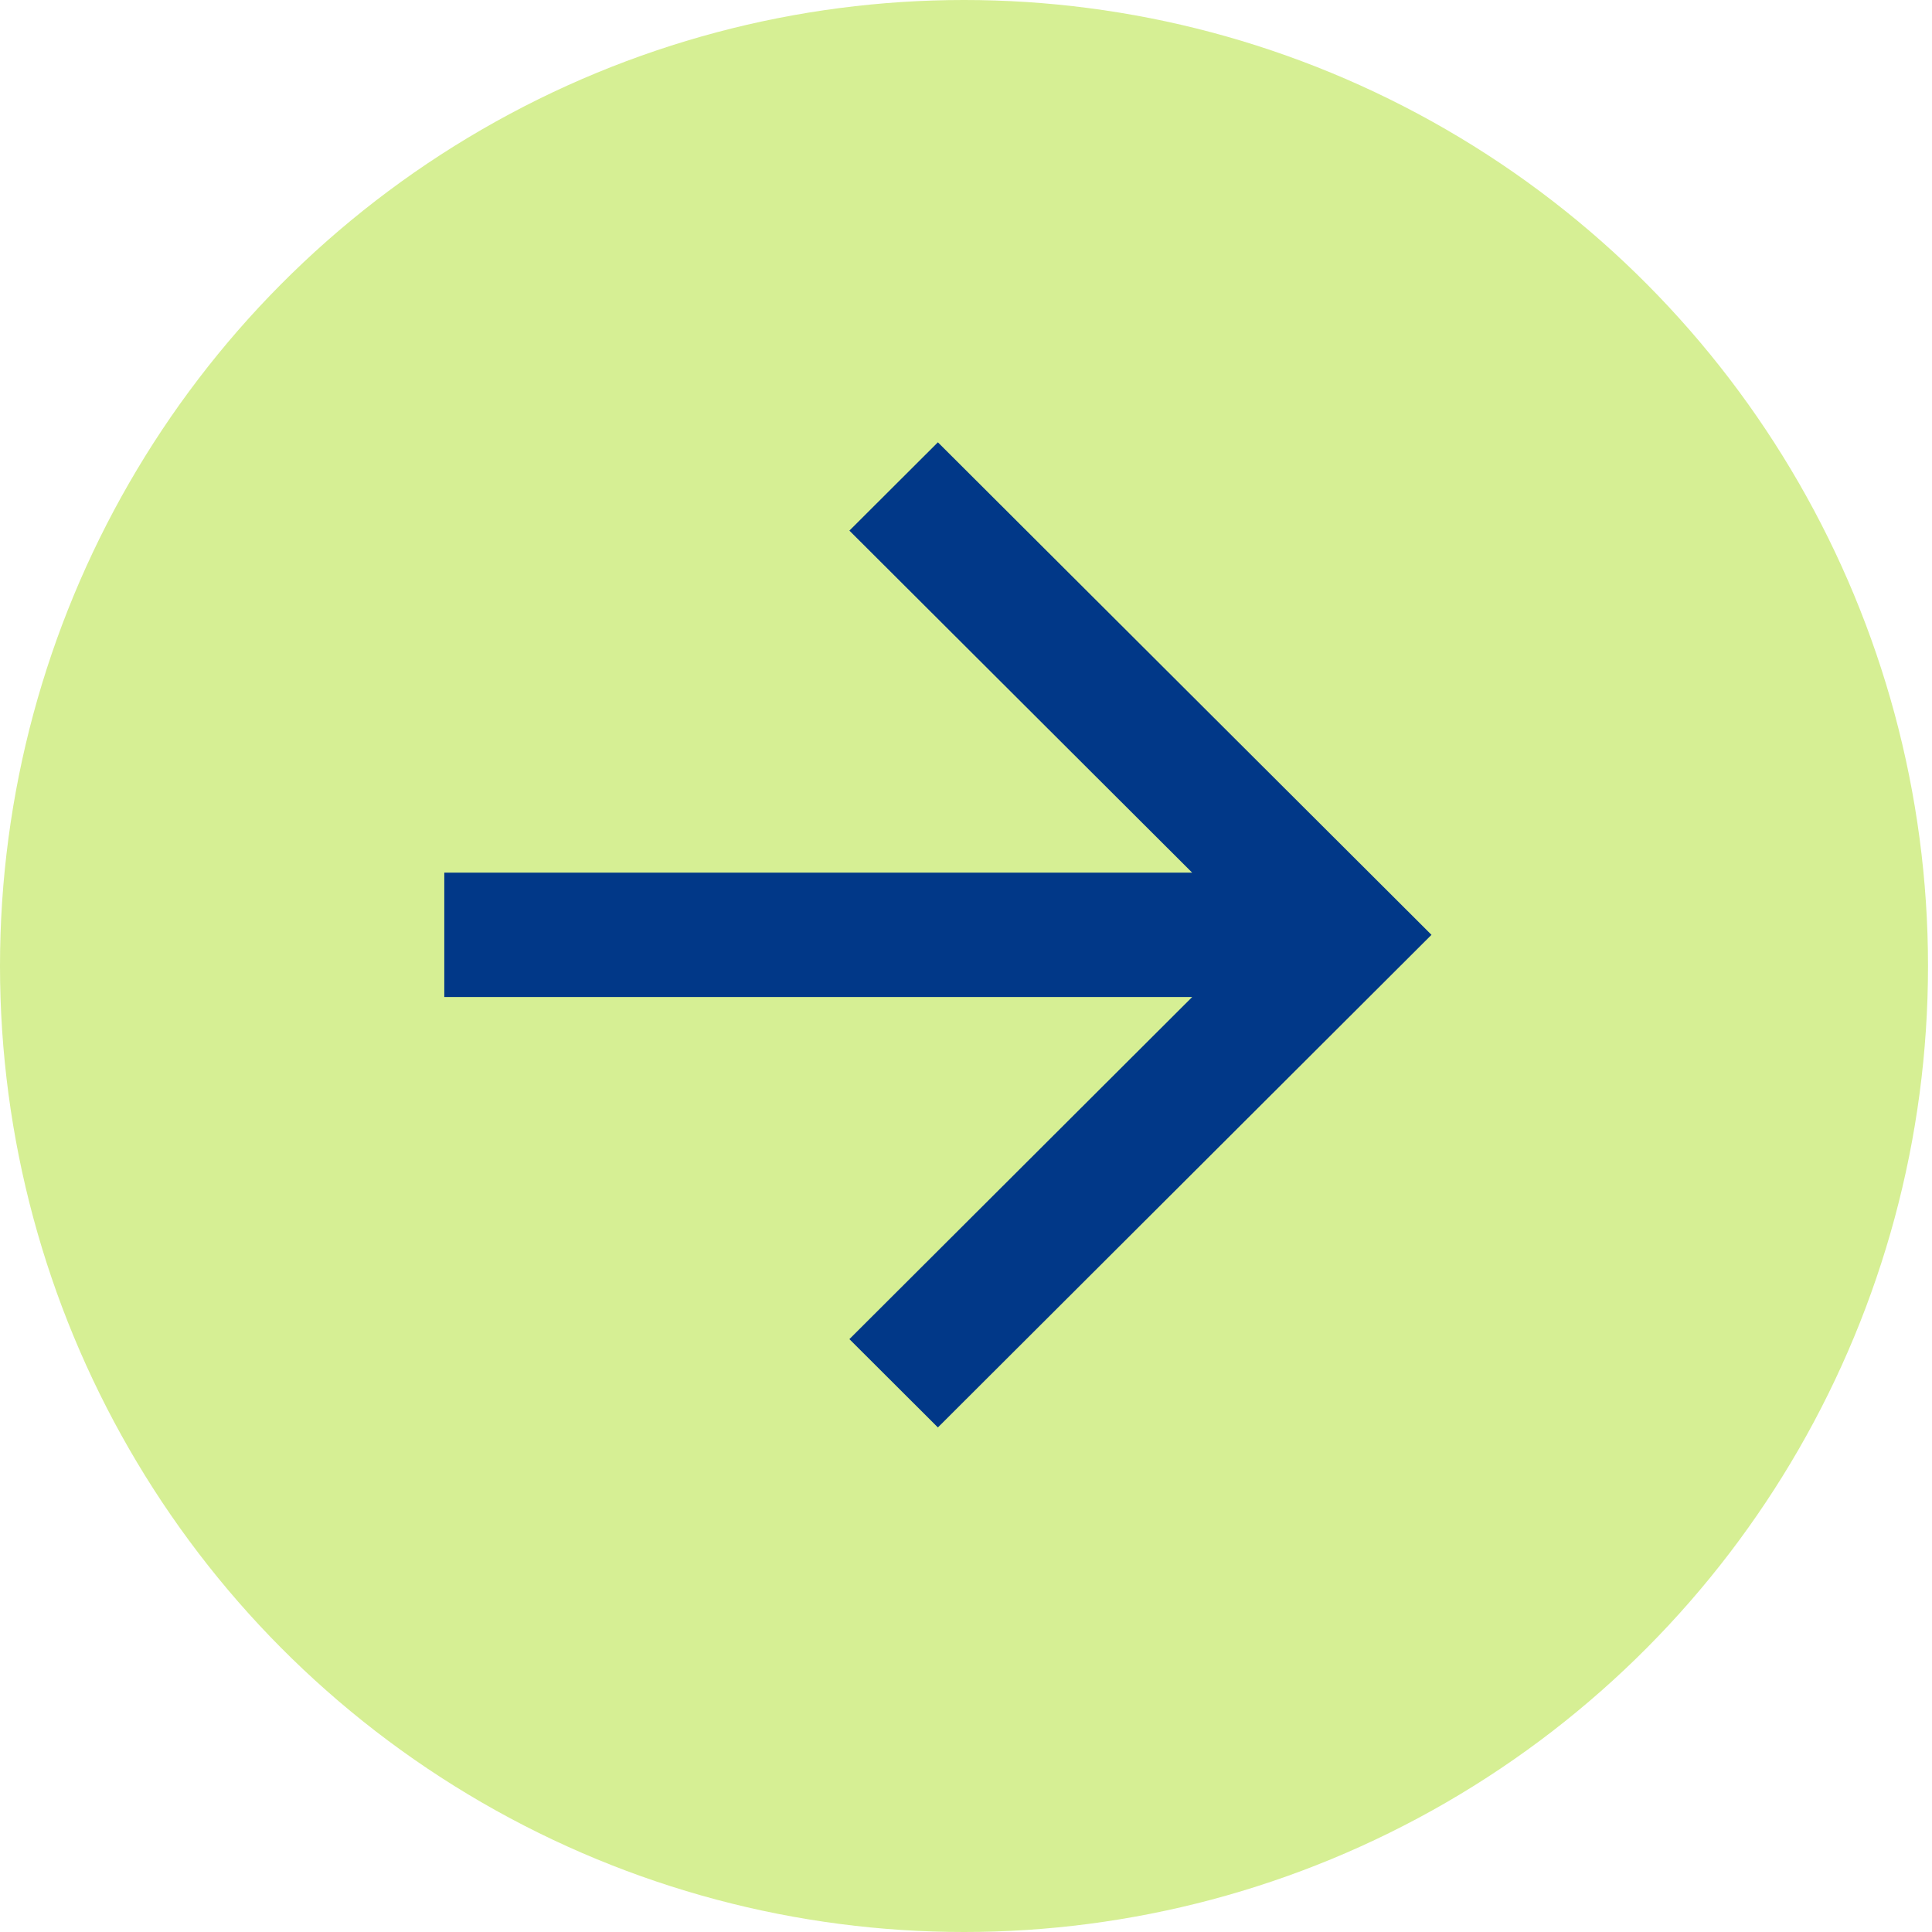
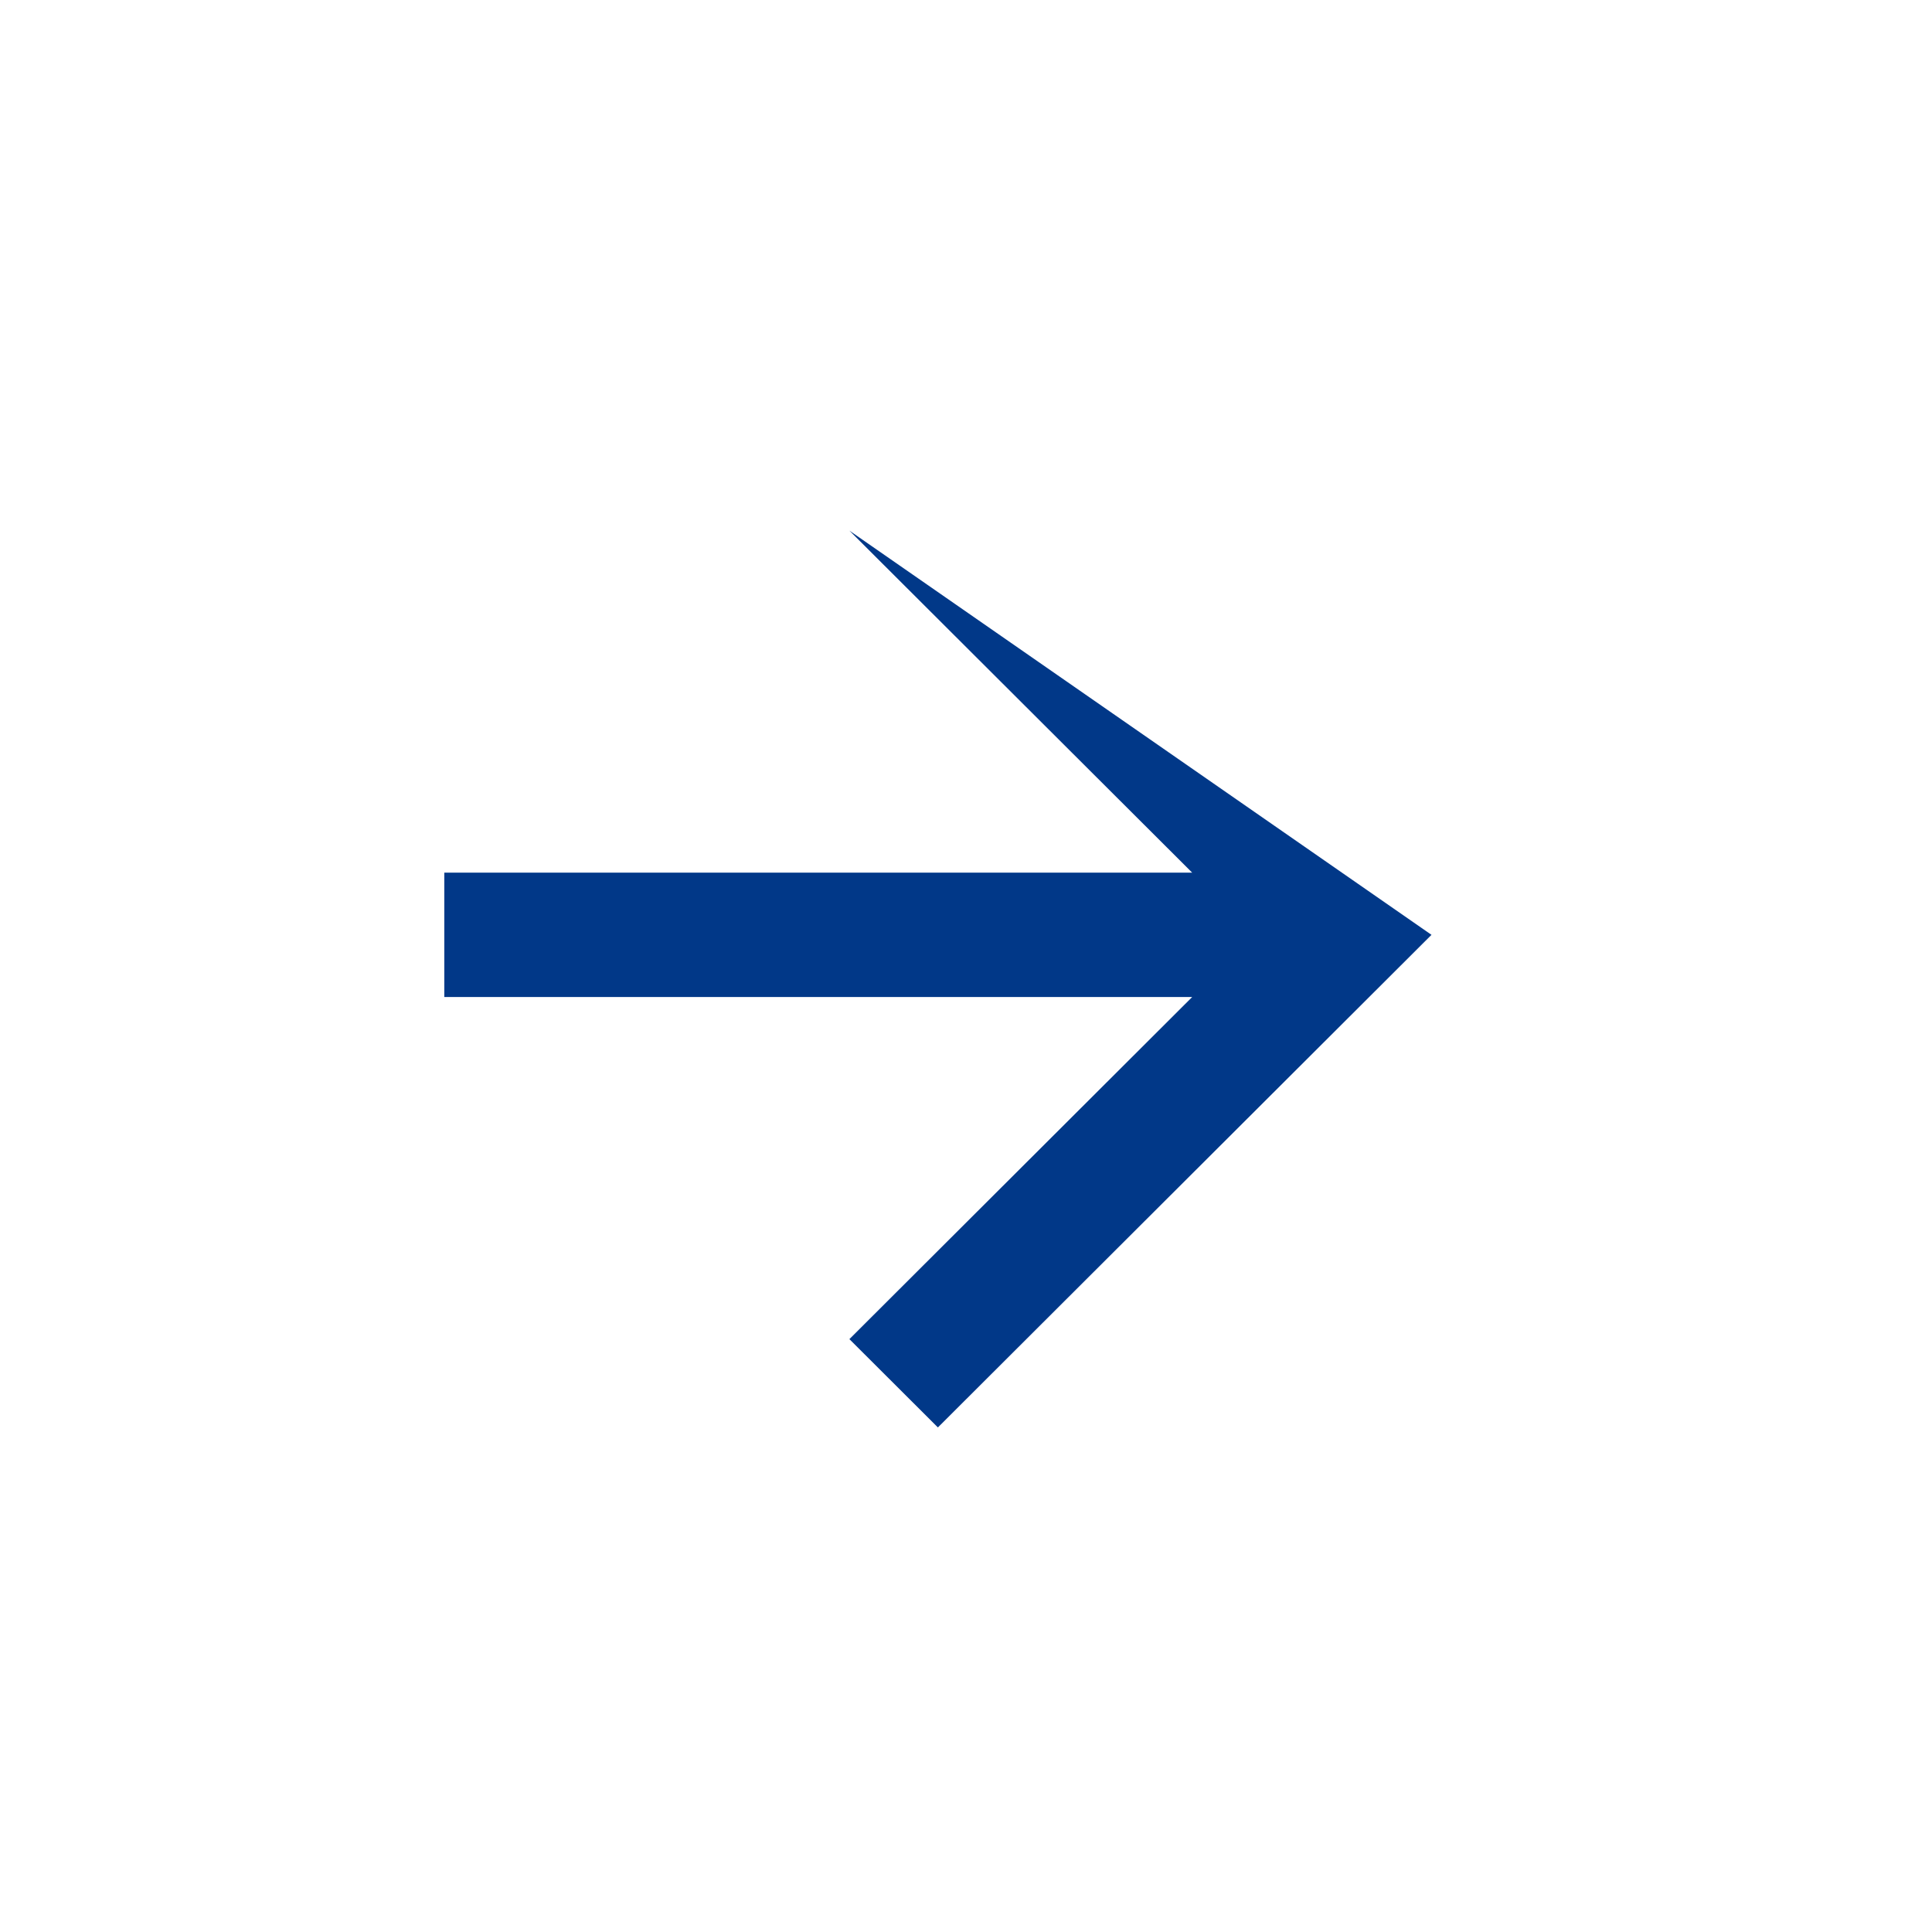
<svg xmlns="http://www.w3.org/2000/svg" width="31" height="31" viewBox="0 0 31 31" fill="none">
-   <ellipse cx="15.468" cy="15.5" rx="15.468" ry="15.5" fill="#D6EF94" />
-   <path d="M7.129 15.998V14.002L19.129 14.002L13.629 8.514L15.049 7.097L22.969 15L15.049 22.904L13.629 21.487L19.129 15.998L7.129 15.998Z" fill="#013888" />
+   <path d="M7.129 15.998V14.002L19.129 14.002L13.629 8.514L22.969 15L15.049 22.904L13.629 21.487L19.129 15.998L7.129 15.998Z" fill="#013888" />
</svg>